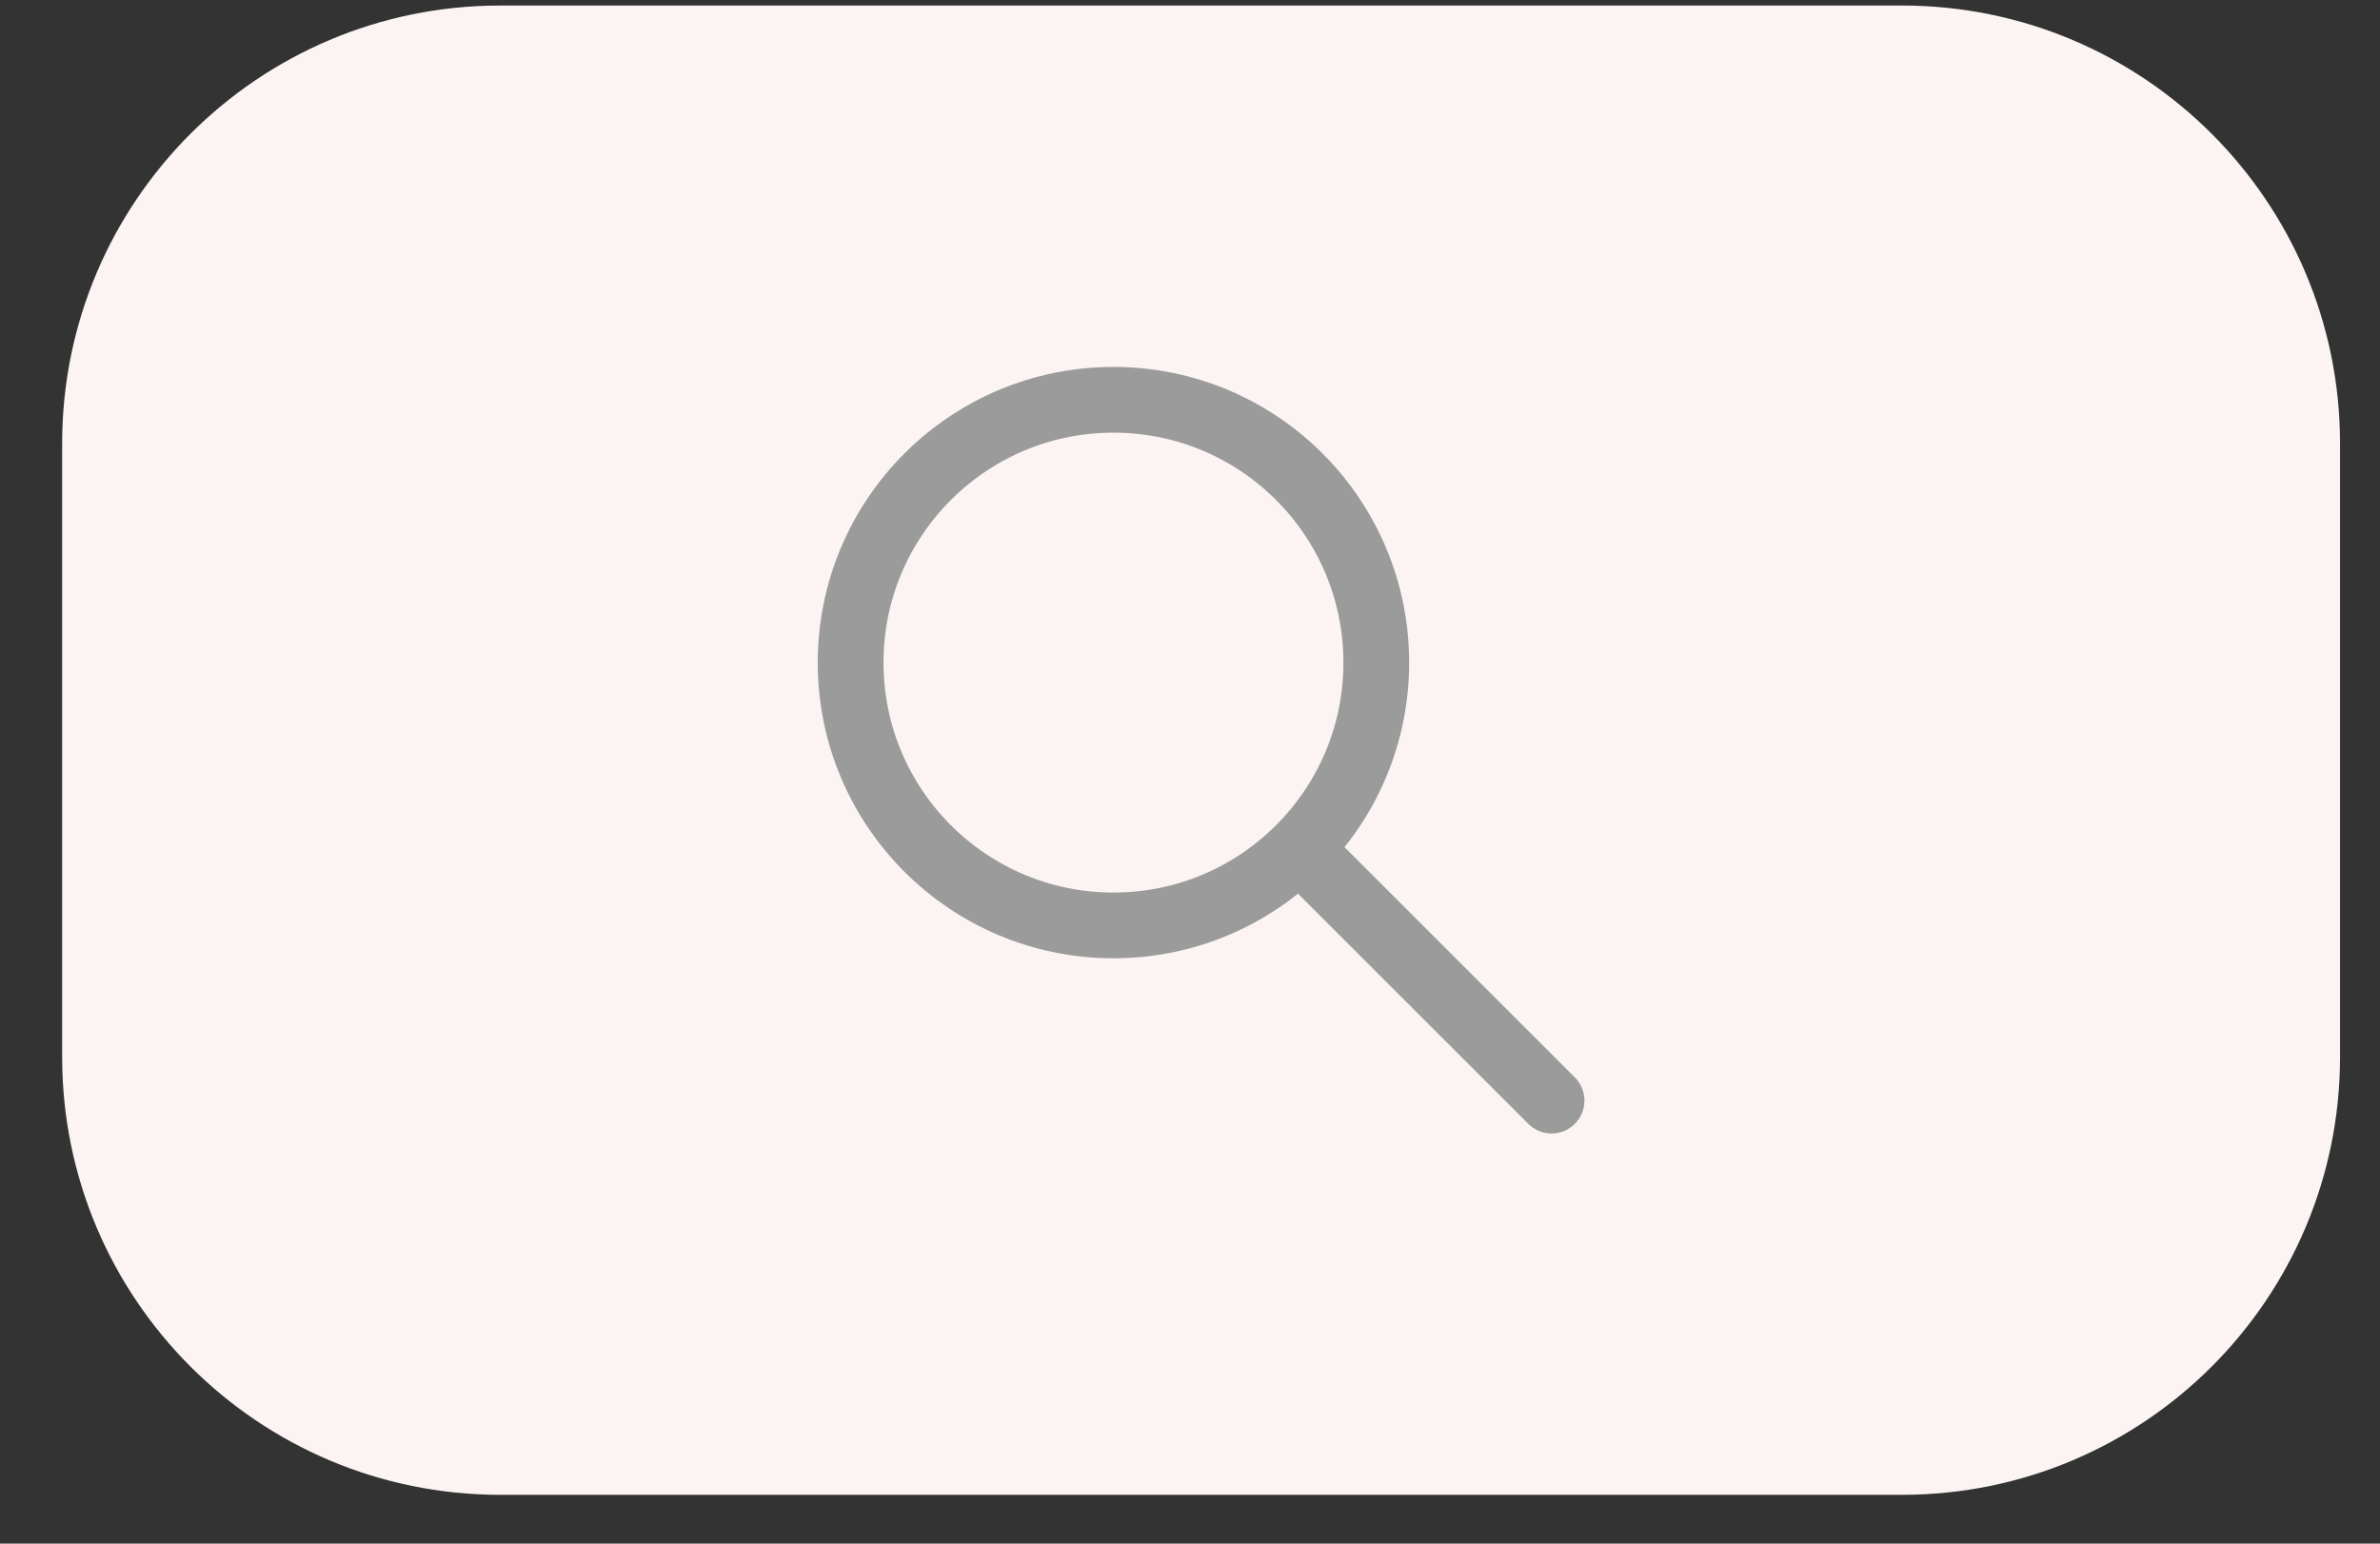
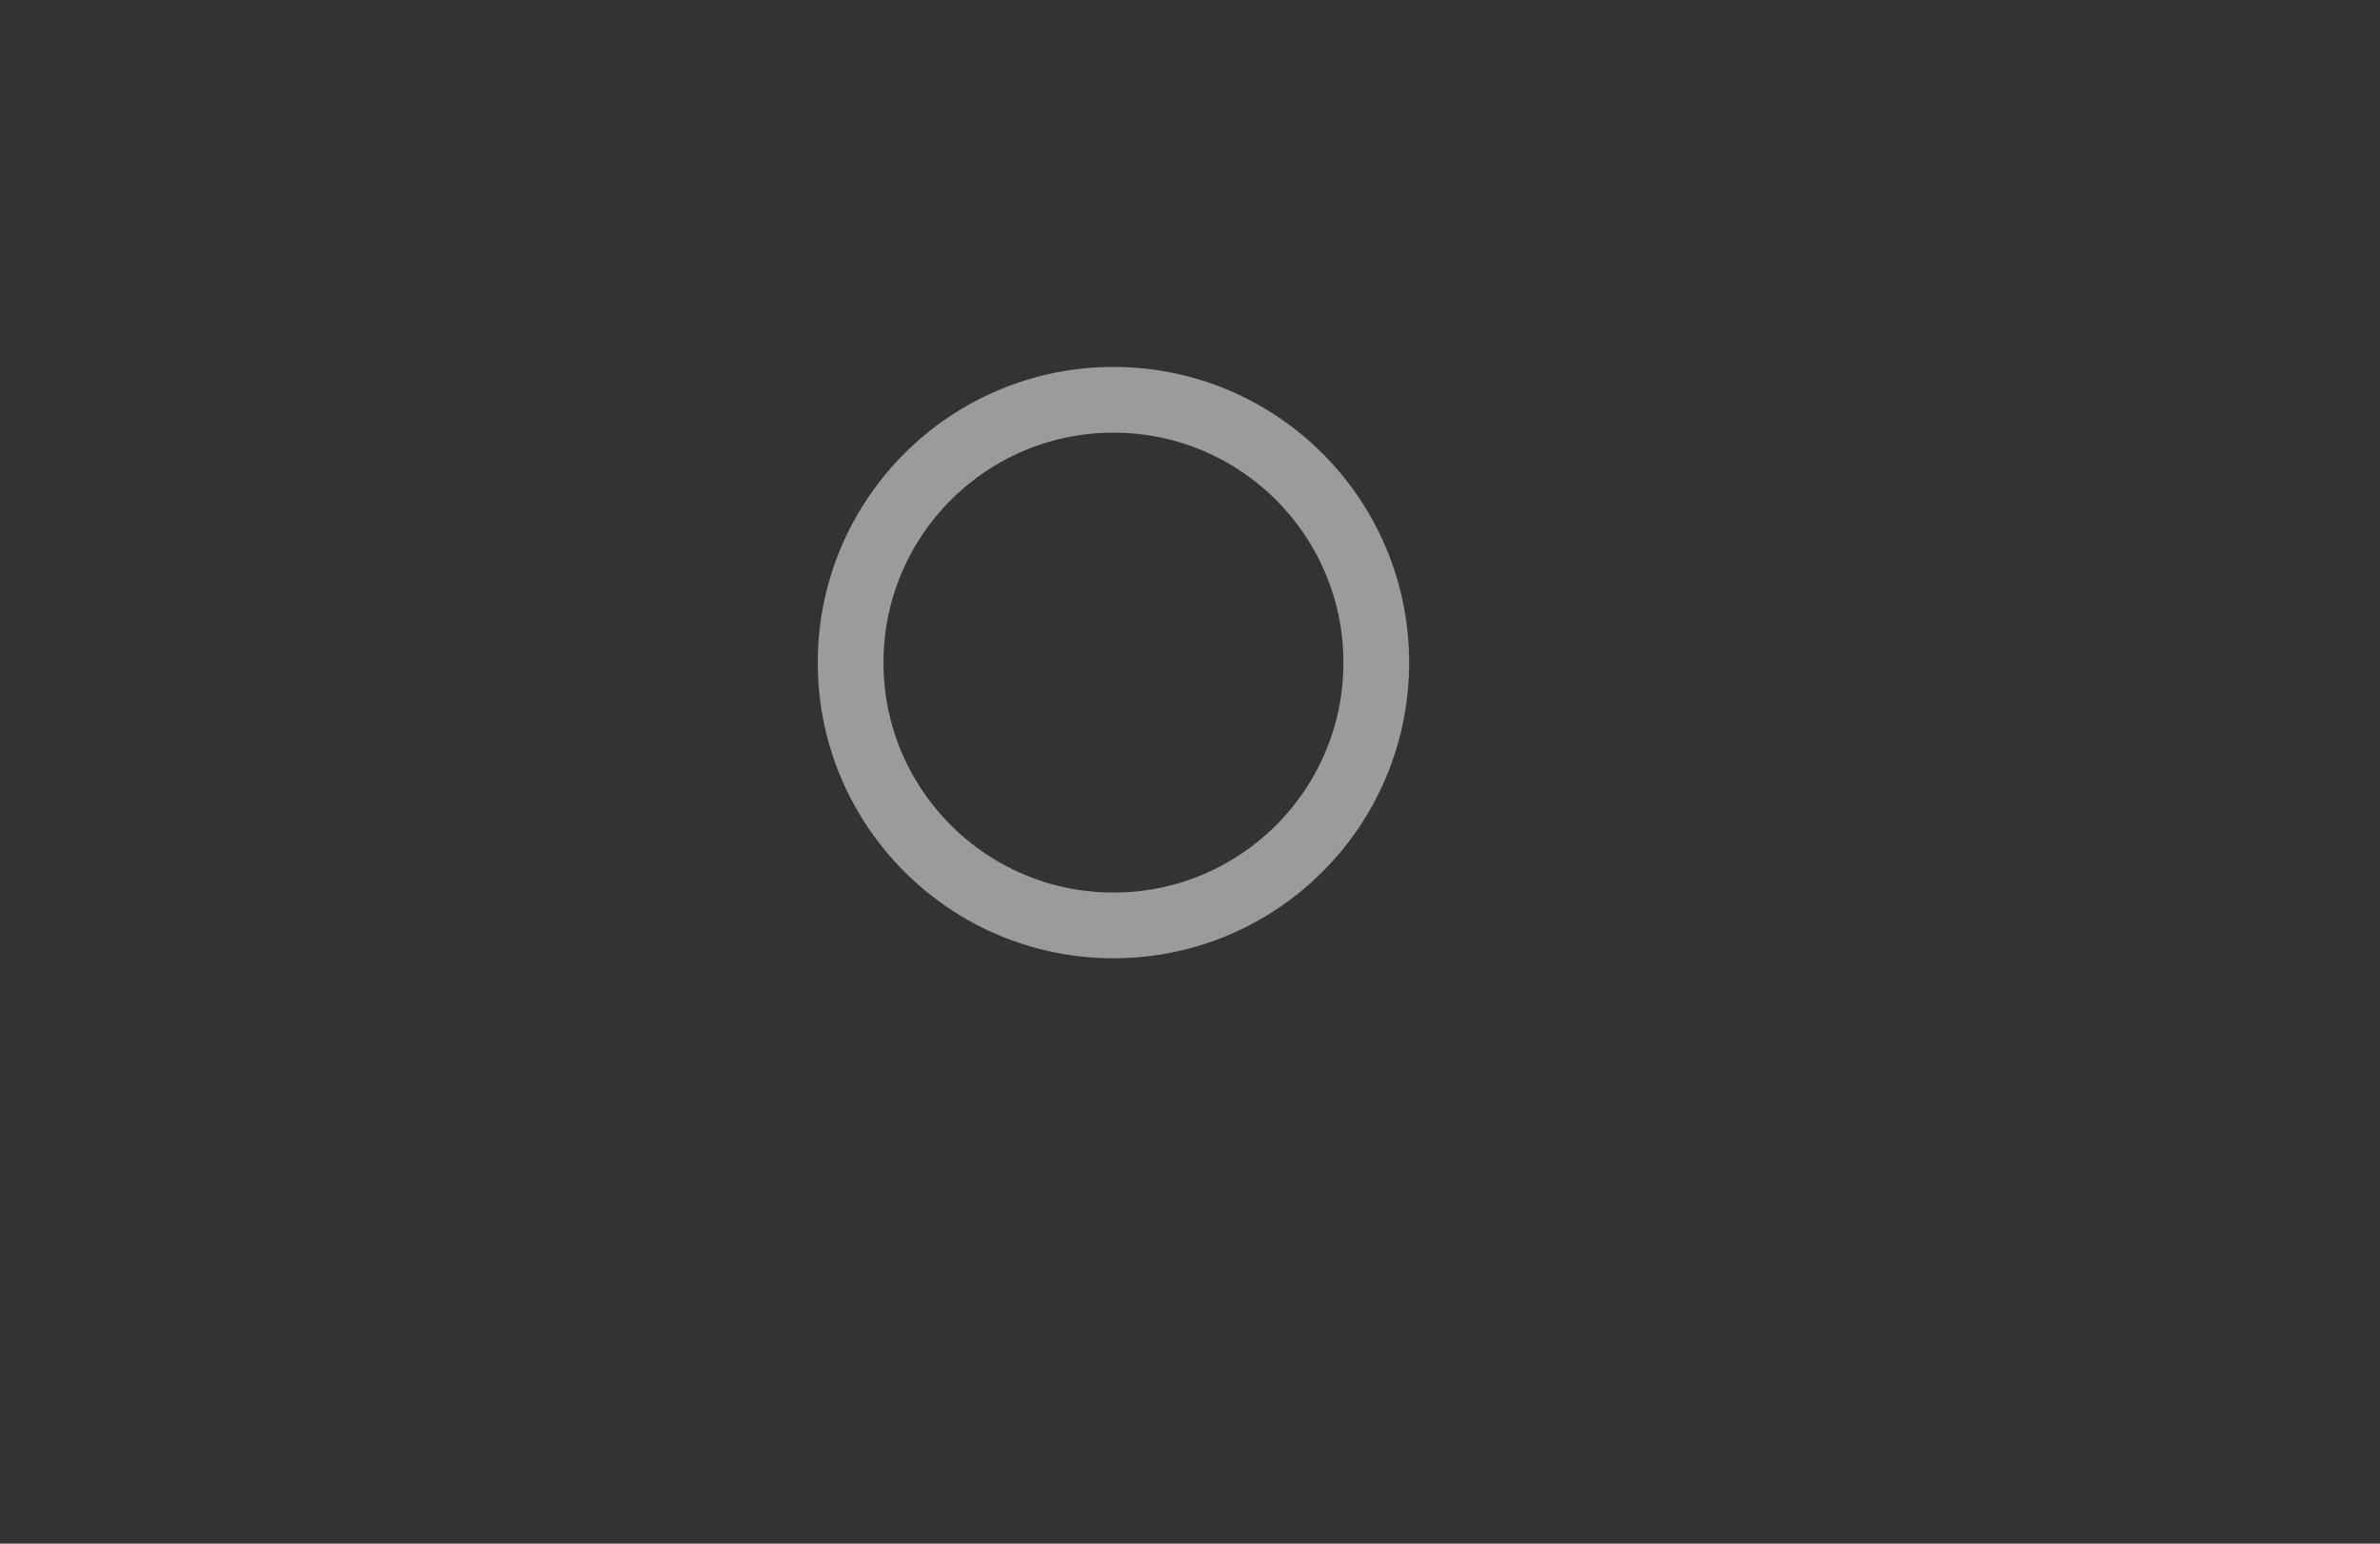
<svg xmlns="http://www.w3.org/2000/svg" width="37" height="24" viewBox="0 0 37 24" fill="none">
  <rect x="0" y="0" width="37" height="24" fill="#333333" stroke="none" />
-   <path d="M0.966 6.897C0.966 3.135 4.015 0.086 7.776 0.086H29.569C33.33 0.086 36.379 3.135 36.379 6.897V16.431C36.379 20.192 33.33 23.241 29.569 23.241H7.776C4.015 23.241 0.966 20.192 0.966 16.431V6.897Z" fill="#FBF4F2" />
-   <path d="M20.315 13.307L24.121 17.112" stroke="#9B9B9B" stroke-width="1.022" stroke-linecap="round" />
  <path fill-rule="evenodd" clip-rule="evenodd" d="M17.31 14.388C19.567 14.388 21.396 12.559 21.396 10.302C21.396 8.045 19.567 6.216 17.31 6.216C15.054 6.216 13.224 8.045 13.224 10.302C13.224 12.559 15.054 14.388 17.31 14.388Z" stroke="#9B9B9B" stroke-width="1.022" />
</svg>